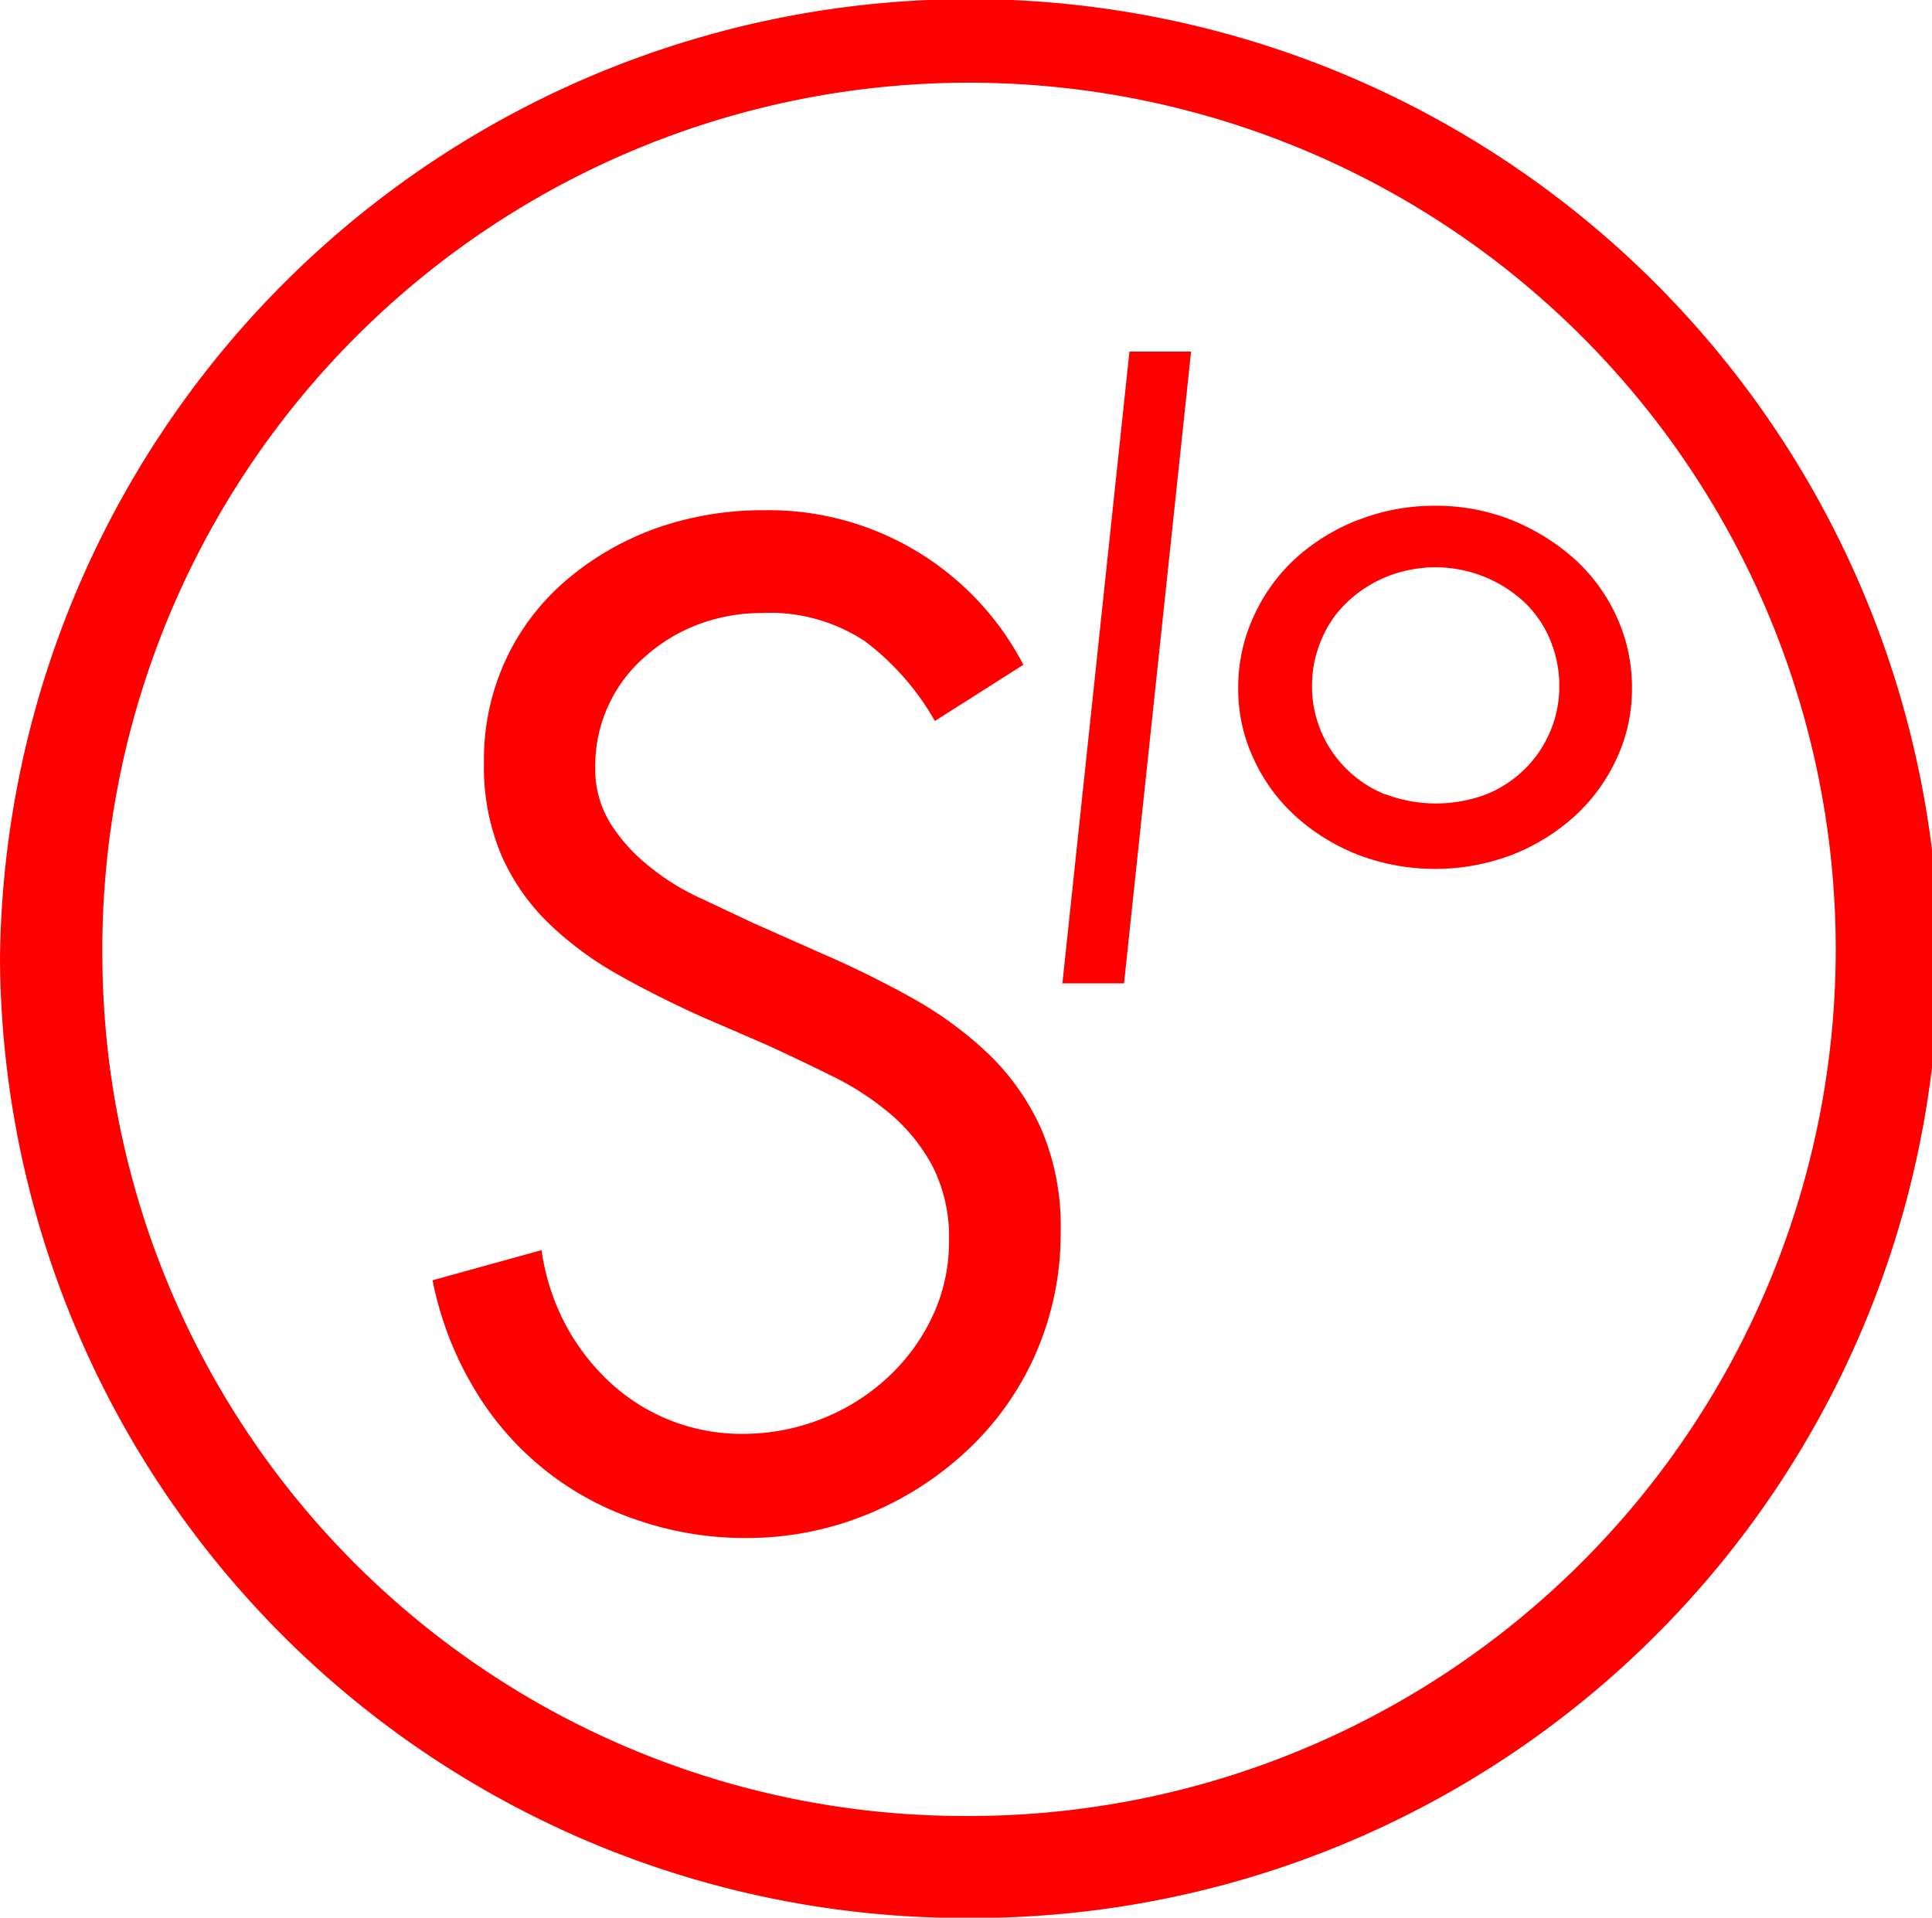
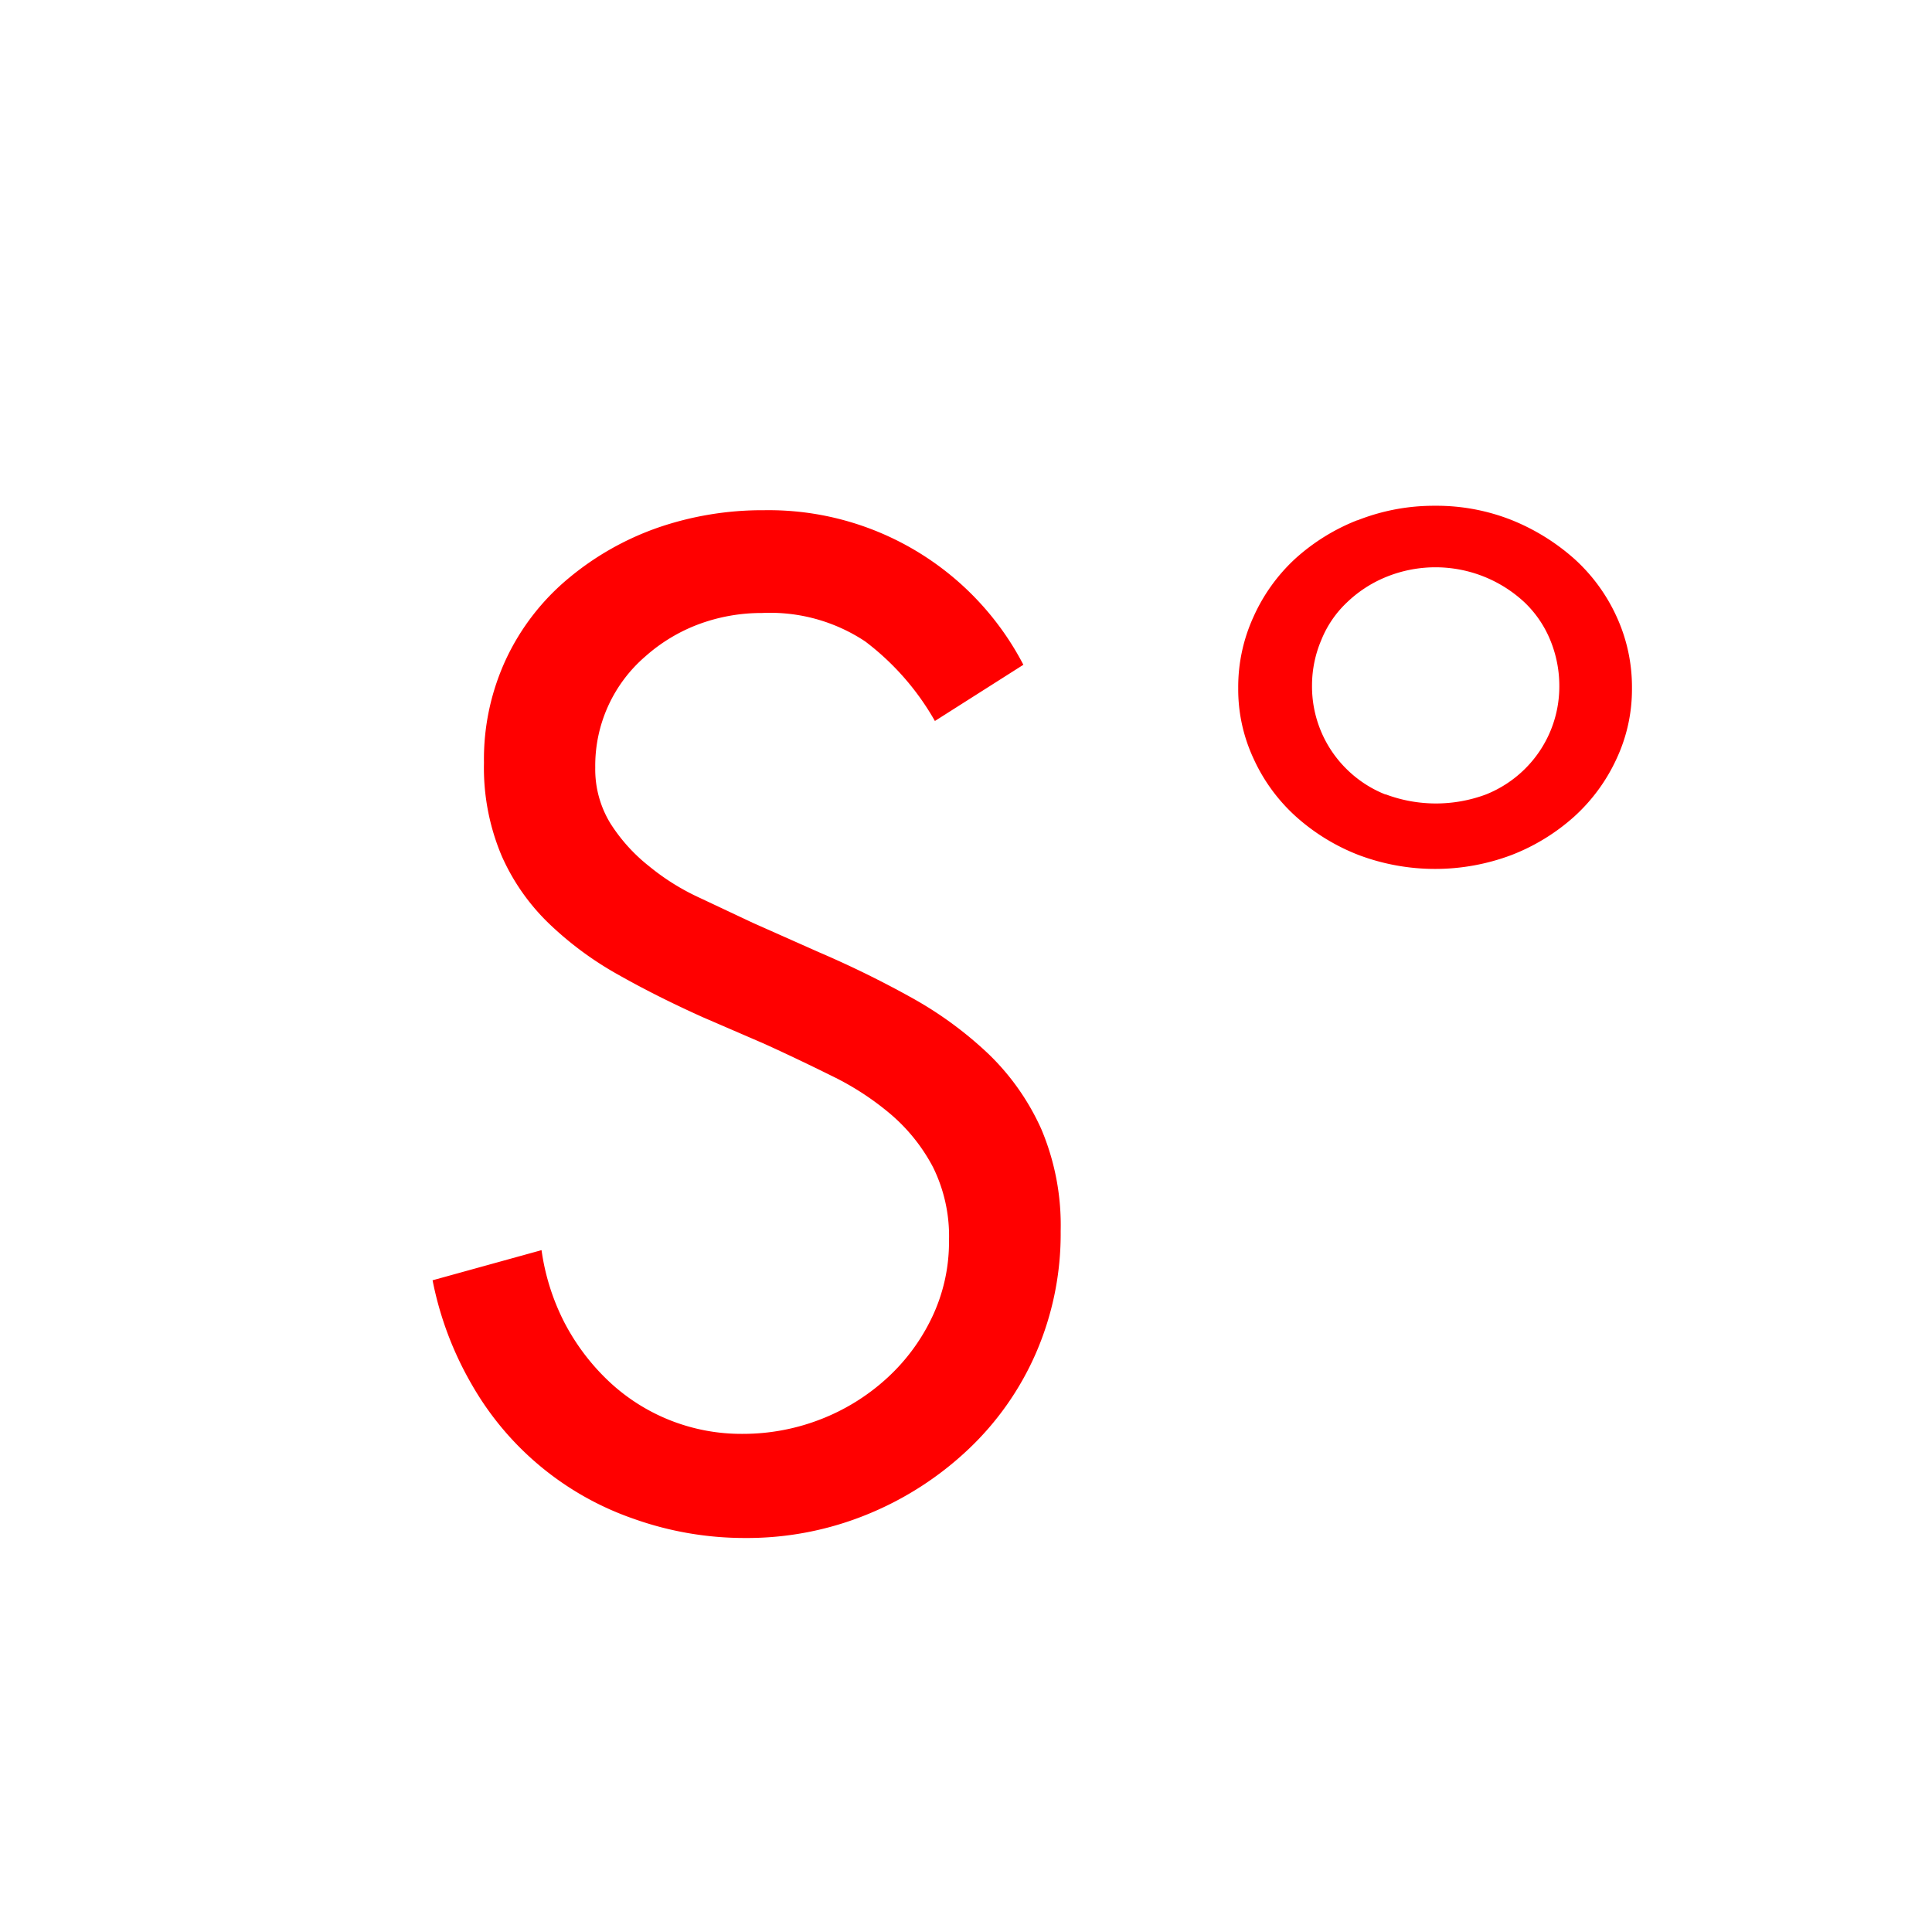
<svg xmlns="http://www.w3.org/2000/svg" width="10" height="9.926" viewBox="0 0 10 9.926">
  <defs>
    <clipPath id="a">
      <rect width="10" height="9.926" fill="none" />
    </clipPath>
  </defs>
  <g transform="translate(0 0)" clip-path="url(#a)">
    <path d="M19.5,9.219a.6.6,0,0,1-.2-.131.6.6,0,0,1-.179-.433.6.6,0,0,1,.048-.235.549.549,0,0,1,.132-.194.642.642,0,0,1,.2-.131.676.676,0,0,1,.721.131.567.567,0,0,1,.132.194.622.622,0,0,1,.047.235.6.6,0,0,1-.179.433.606.606,0,0,1-.2.131.741.741,0,0,1-.519,0M19.355,7.8a1.05,1.05,0,0,0-.322.2.92.92,0,0,0-.215.3.872.872,0,0,0-.079.369.848.848,0,0,0,.079.364.912.912,0,0,0,.219.3,1.058,1.058,0,0,0,.326.2,1.123,1.123,0,0,0,.79,0,1.055,1.055,0,0,0,.326-.2.924.924,0,0,0,.219-.3.848.848,0,0,0,.079-.364.872.872,0,0,0-.079-.369.912.912,0,0,0-.219-.3,1.114,1.114,0,0,0-.322-.2,1.055,1.055,0,0,0-.4-.075,1.073,1.073,0,0,0-.4.075" transform="translate(-12.33 -5.107)" fill="red" />
    <path d="M7.709,7.9a1.485,1.485,0,0,0-.464.263,1.214,1.214,0,0,0-.32.412,1.227,1.227,0,0,0-.117.542A1.172,1.172,0,0,0,6.9,9.6a1.107,1.107,0,0,0,.245.35,1.746,1.746,0,0,0,.361.266c.138.078.283.15.434.218l.317.137c.119.054.236.11.351.167a1.449,1.449,0,0,1,.307.2.928.928,0,0,1,.217.272.807.807,0,0,1,.083.382.906.906,0,0,1-.09.4,1.018,1.018,0,0,1-.237.316,1.091,1.091,0,0,1-.341.209,1.108,1.108,0,0,1-.4.074,1,1,0,0,1-.7-.279,1.146,1.146,0,0,1-.224-.3,1.176,1.176,0,0,1-.117-.372l-.564.156a1.746,1.746,0,0,0,.206.545,1.546,1.546,0,0,0,.833.689,1.711,1.711,0,0,0,.579.1,1.644,1.644,0,0,0,.634-.123,1.684,1.684,0,0,0,.519-.334,1.519,1.519,0,0,0,.352-.5,1.548,1.548,0,0,0,.128-.631,1.278,1.278,0,0,0-.1-.528,1.251,1.251,0,0,0-.272-.388,1.955,1.955,0,0,0-.4-.293,5.224,5.224,0,0,0-.479-.235L8.2,9.946l-.276-.13a1.2,1.2,0,0,1-.261-.163.892.892,0,0,1-.2-.221.536.536,0,0,1-.079-.29.746.746,0,0,1,.259-.575A.879.879,0,0,1,7.92,8.4a.933.933,0,0,1,.327-.058.89.89,0,0,1,.534.147,1.352,1.352,0,0,1,.361.412L9.6,8.61a1.486,1.486,0,0,0-1.343-.8,1.659,1.659,0,0,0-.551.091" transform="translate(-4.303 -5.169)" fill="red" />
-     <path d="M16.428,5.377l-.347,3.27H16.4l.347-3.27Z" transform="translate(-10.582 -3.557)" fill="red" />
-     <path d="M.53,4.964A4.486,4.486,0,1,1,5.016,9.4,4.463,4.463,0,0,1,.53,4.964m-.53,0A4.994,4.994,0,0,0,4.859,9.926h.314A5,5,0,0,0,10,5.525V4.4A5.019,5.019,0,0,0,0,4.964" transform="translate(0 0)" fill="red" />
  </g>
</svg>